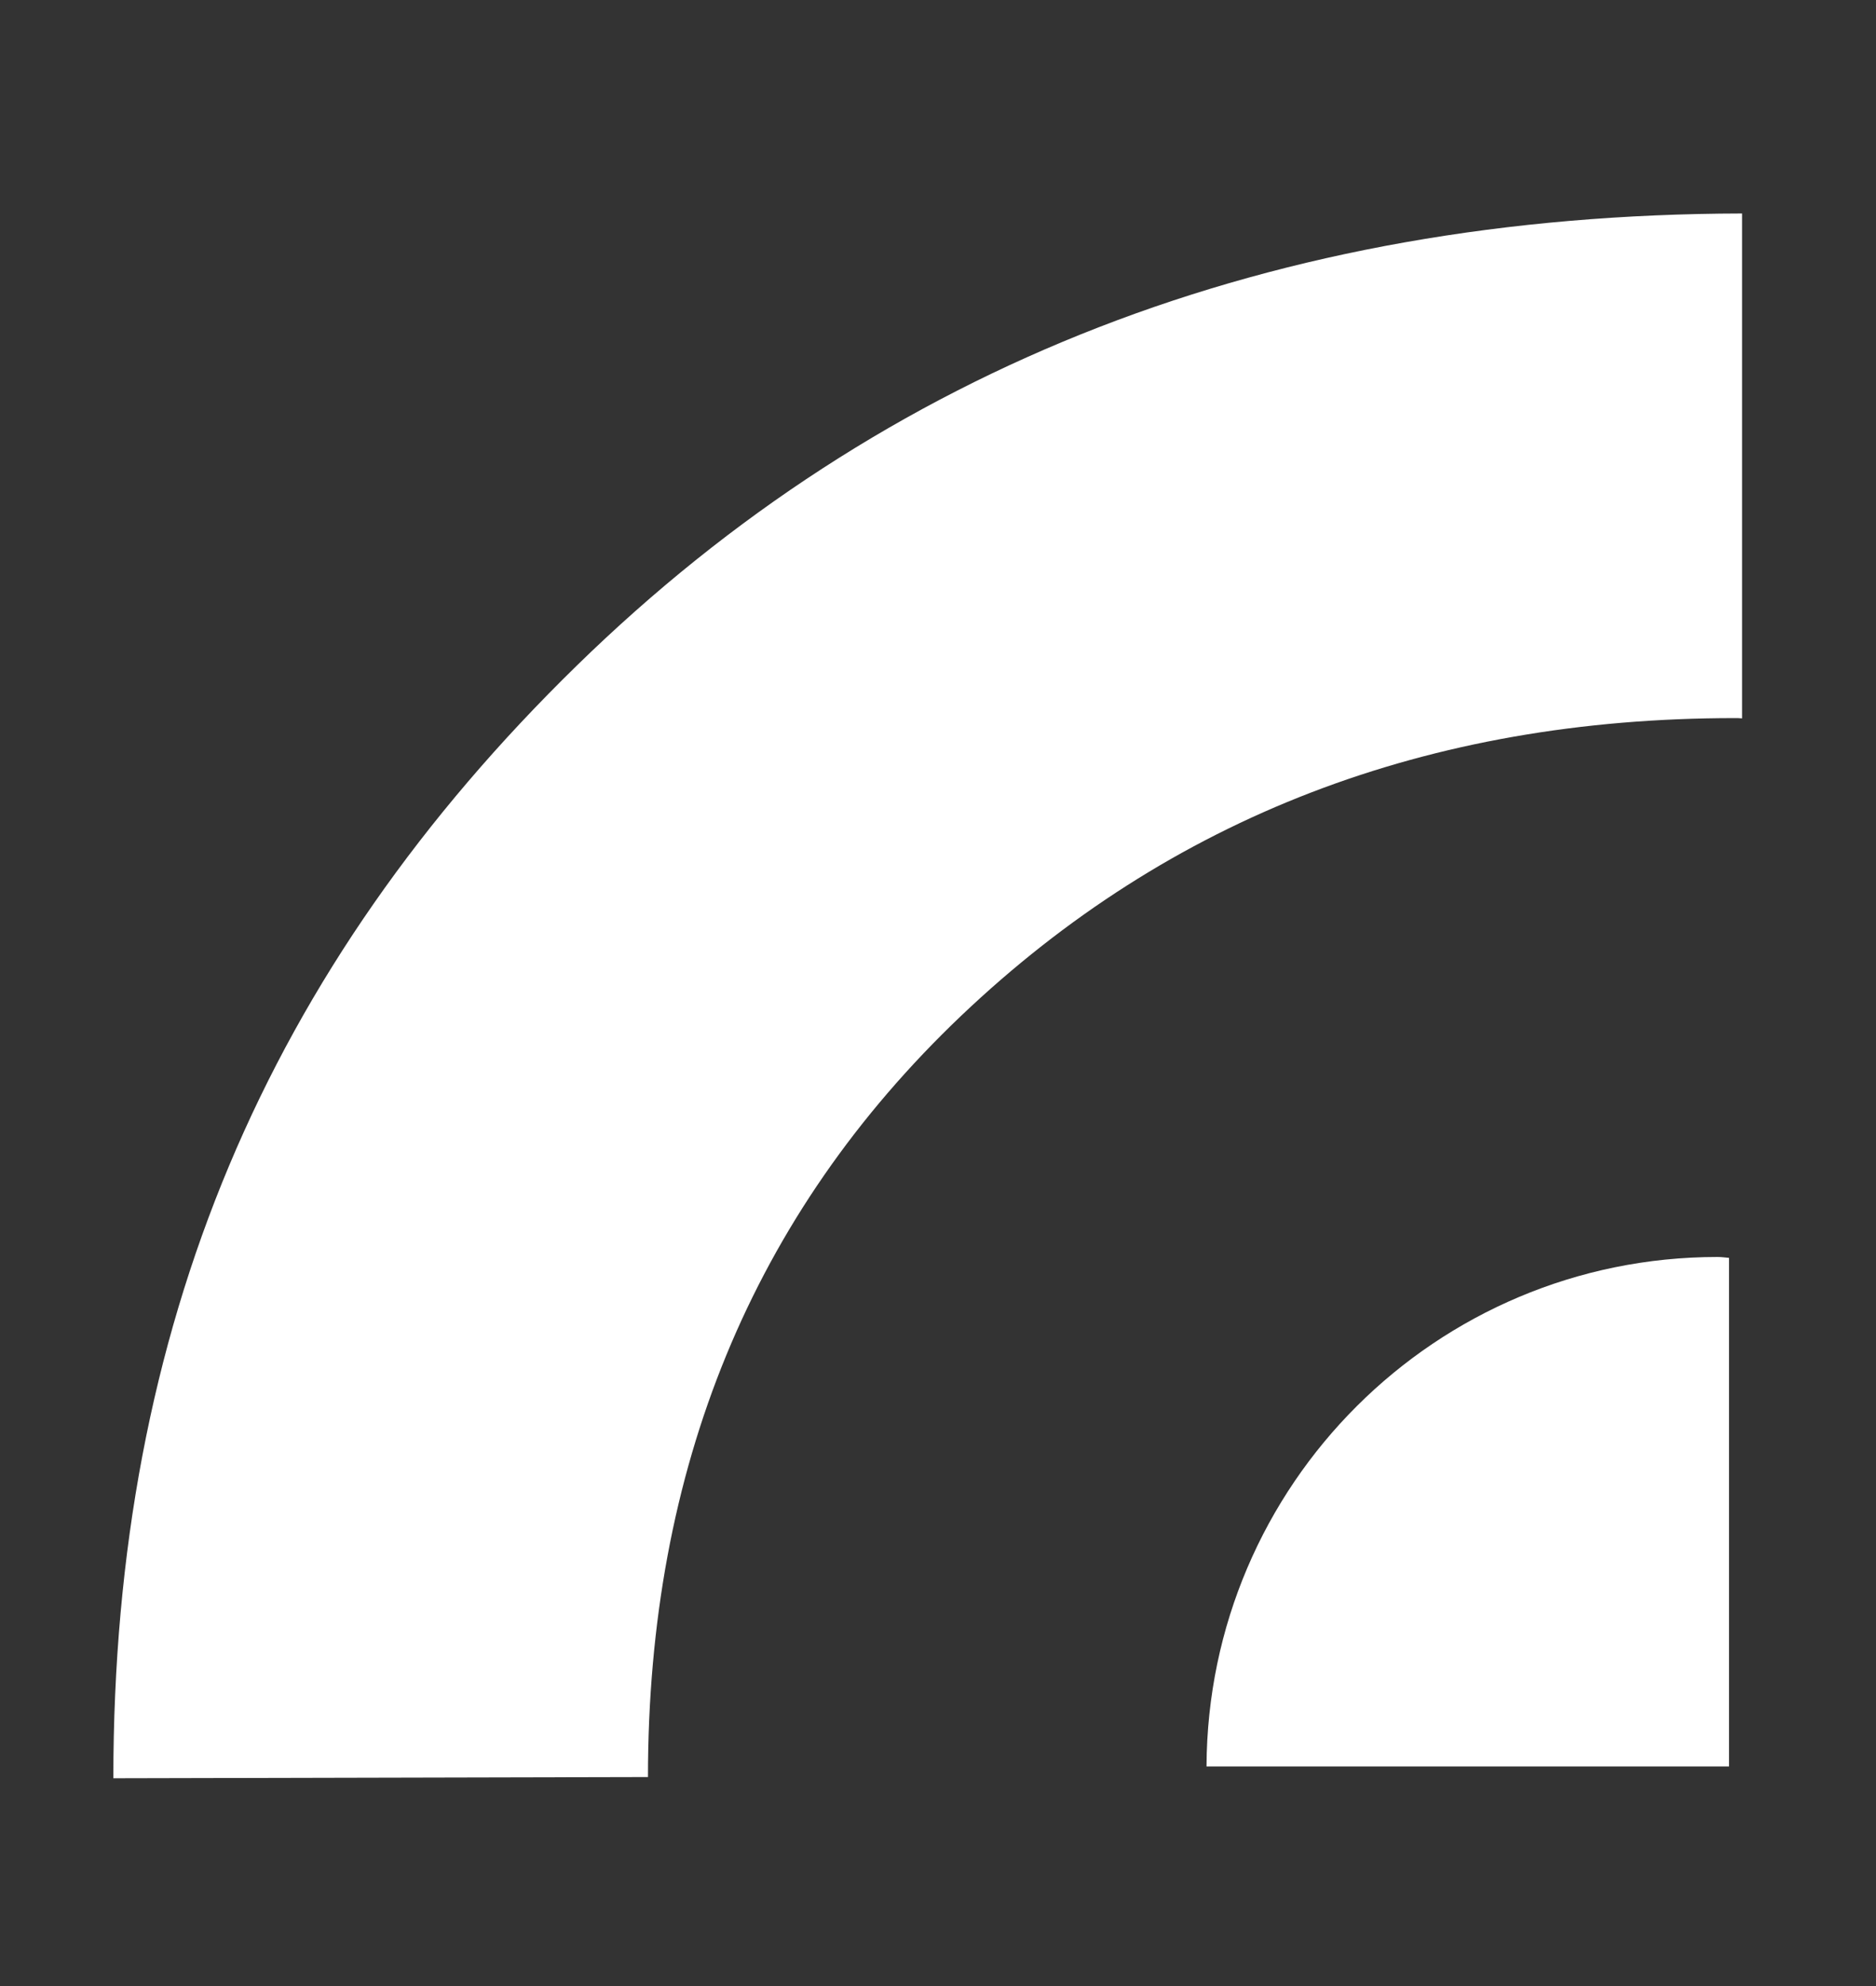
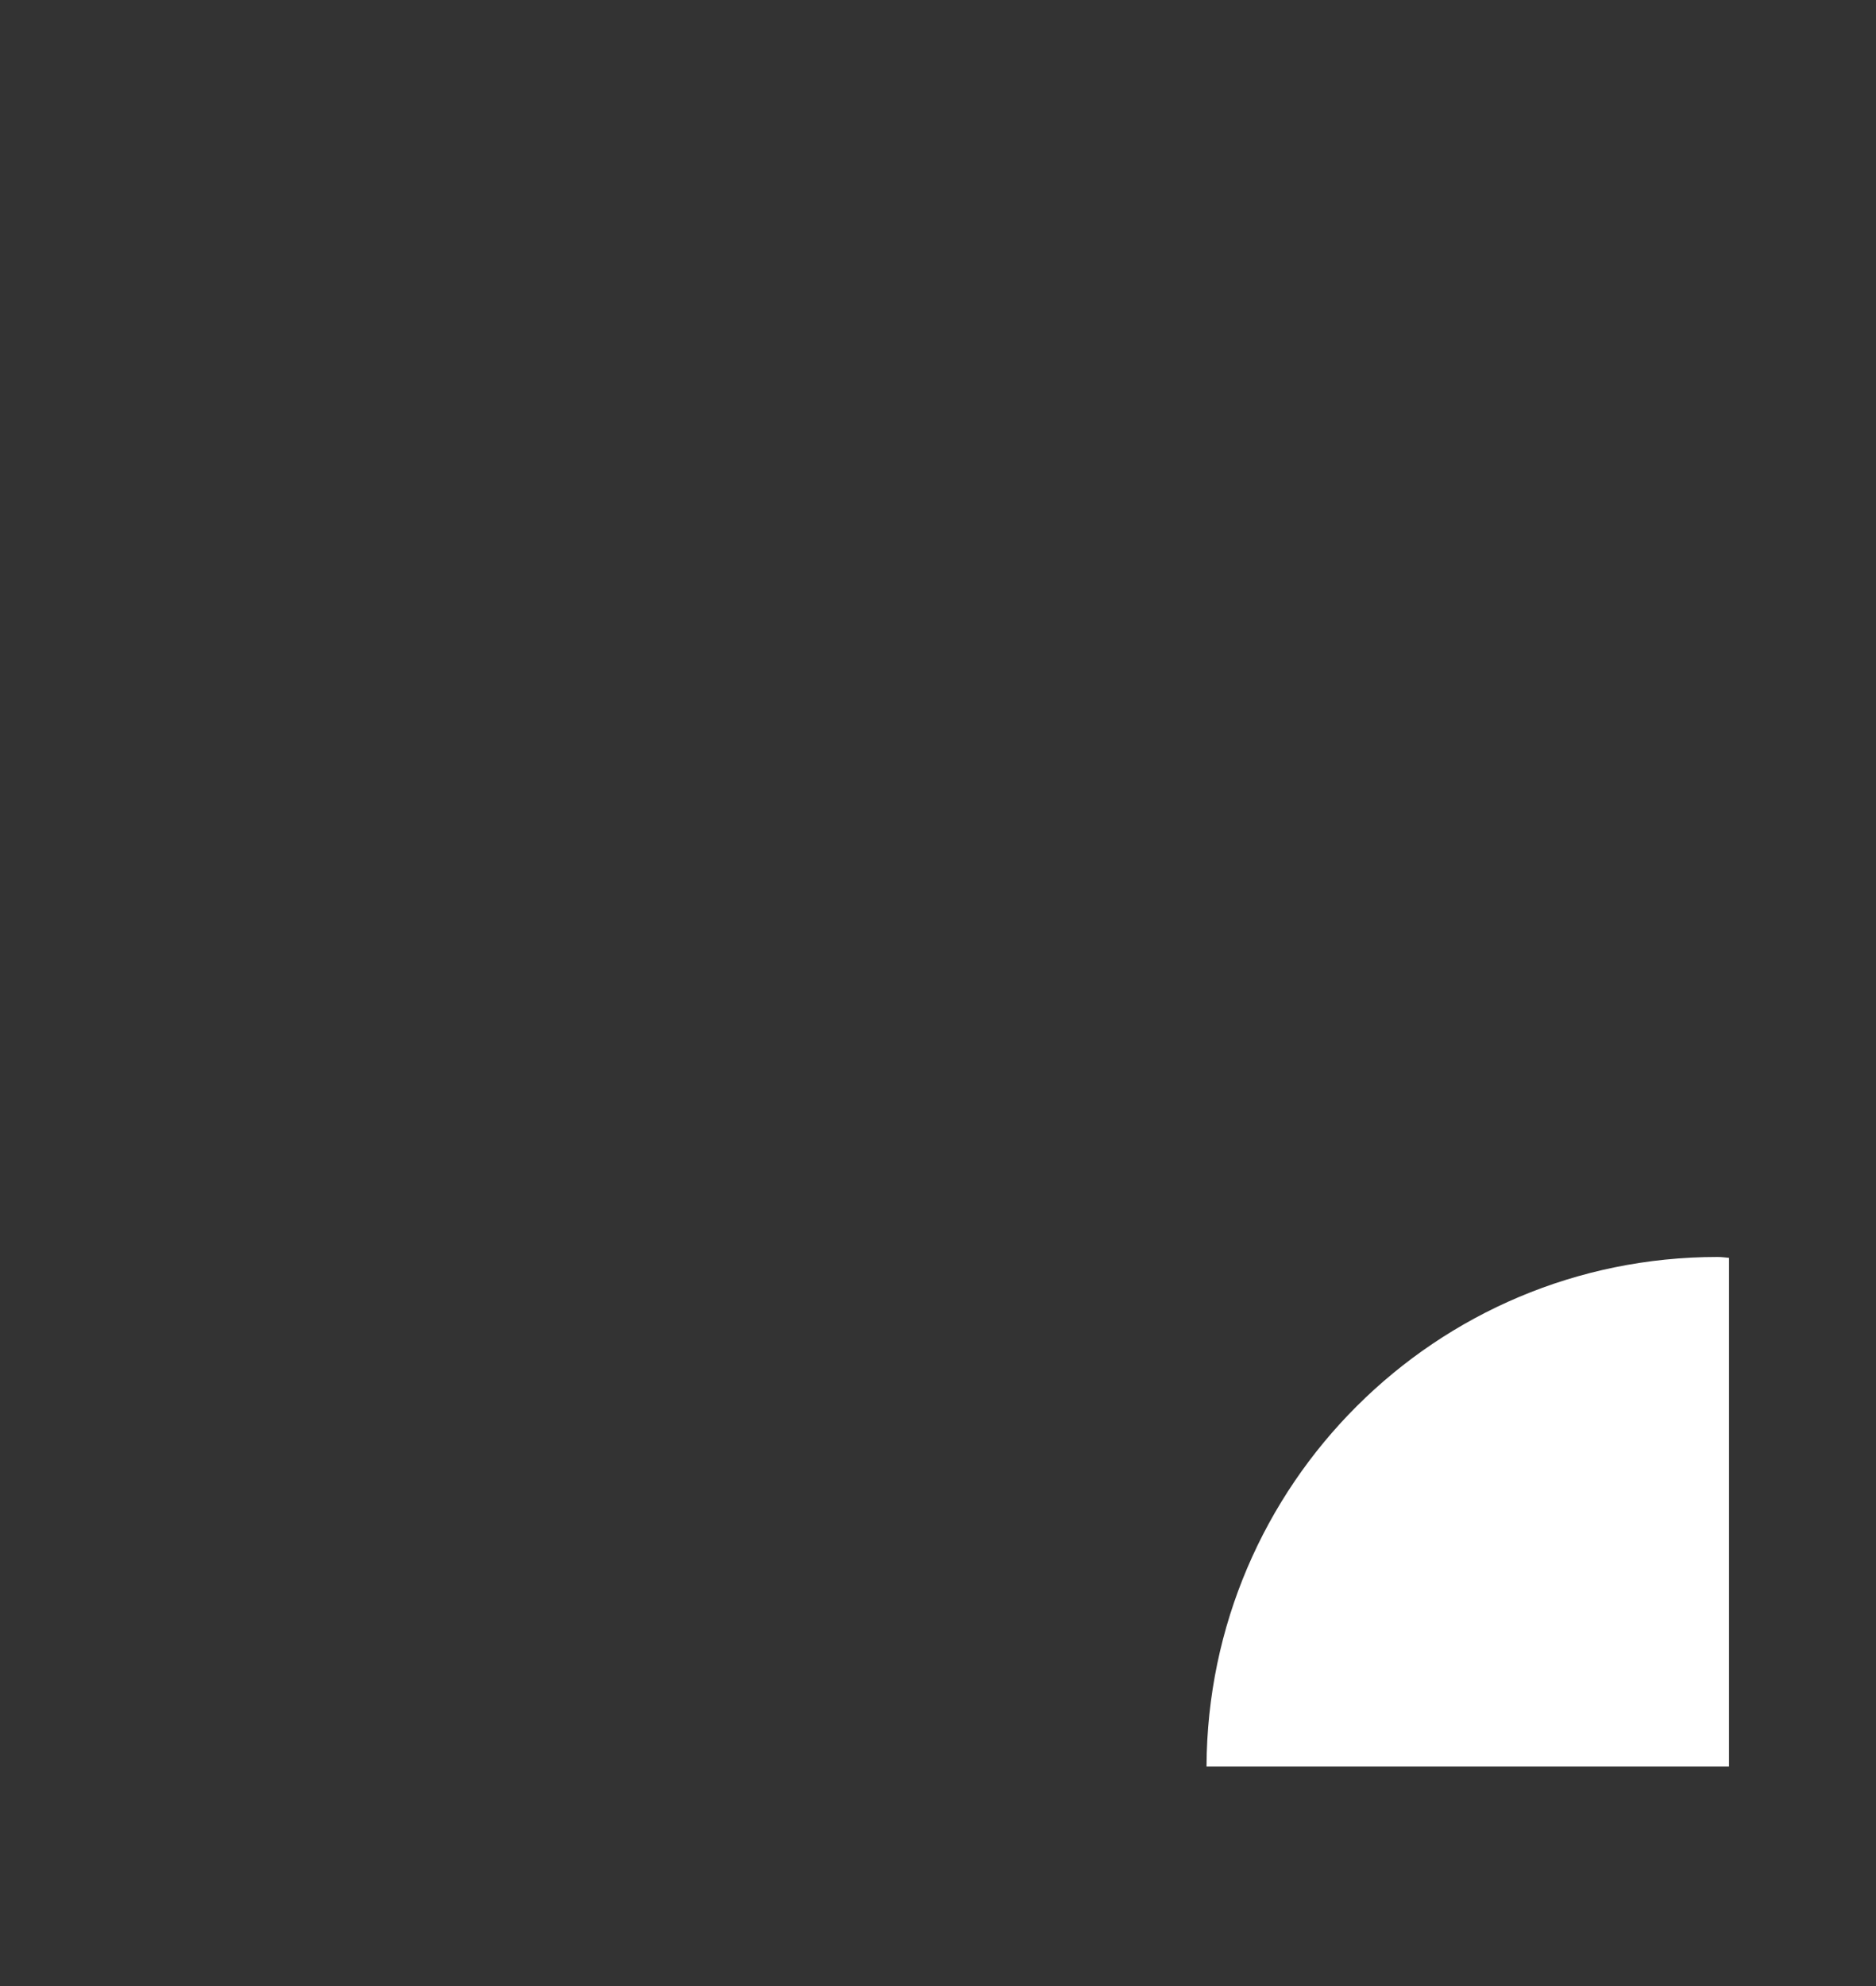
<svg xmlns="http://www.w3.org/2000/svg" version="1.1" id="Layer_1" x="0px" y="0px" viewBox="0 0 619 655" style="enable-background:new 0 0 619 655;" xml:space="preserve">
  <rect x="0" y="0" width="619" height="655" fill="#333333" stroke="none" />
  <style type="text/css"> .st0{fill:#FFFFFF;} </style>
-   <path class="st0" d="M190.2,219.6C88.4,319,37.4,437.2,37.4,586.4l176.4-0.4c0-101.8,34.5-185.5,103.3-251 c68.9-65.5,154-98.2,255.3-98.2c0.8,0,1.6,0,2.4,0.1V70.4C420,70.7,291.8,120.4,190.2,219.6z" />
  <g>
    <path class="st0" d="M570.6,414.8c-1.3-0.1-2.5-0.3-3.9-0.3c-92.9,0-168.2,75.1-168.6,168h172.4V414.8z" />
  </g>
</svg>